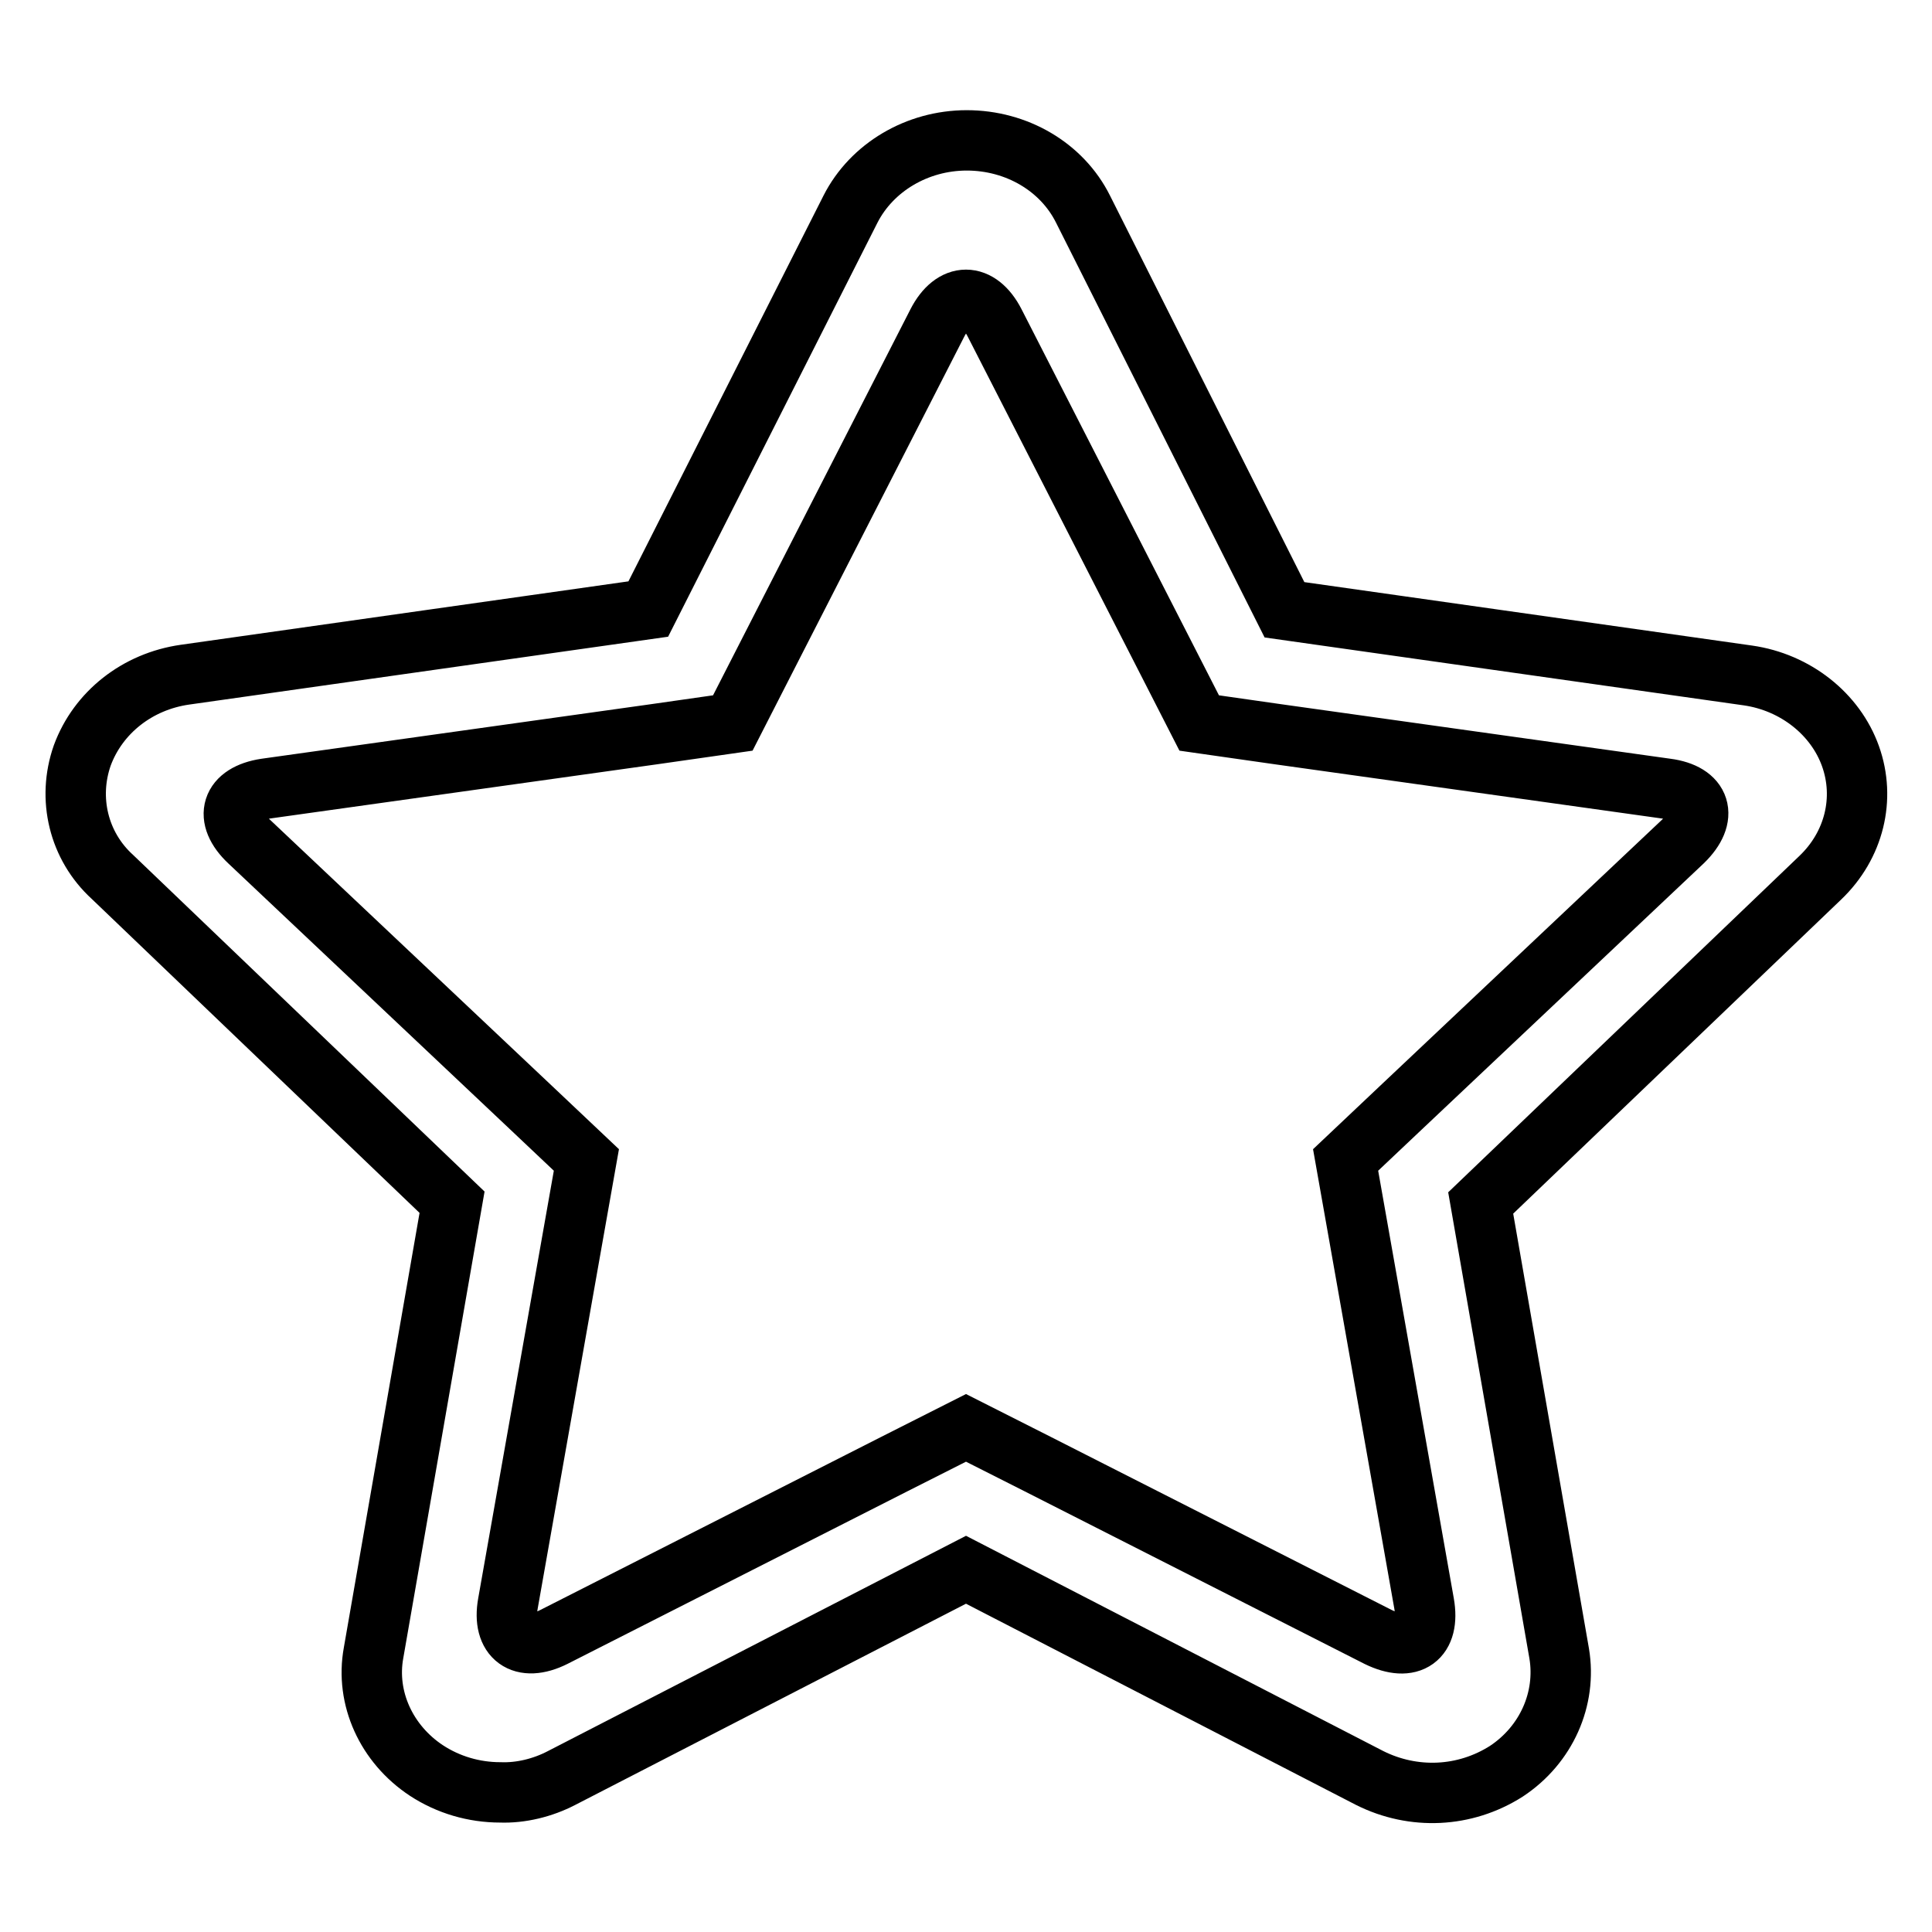
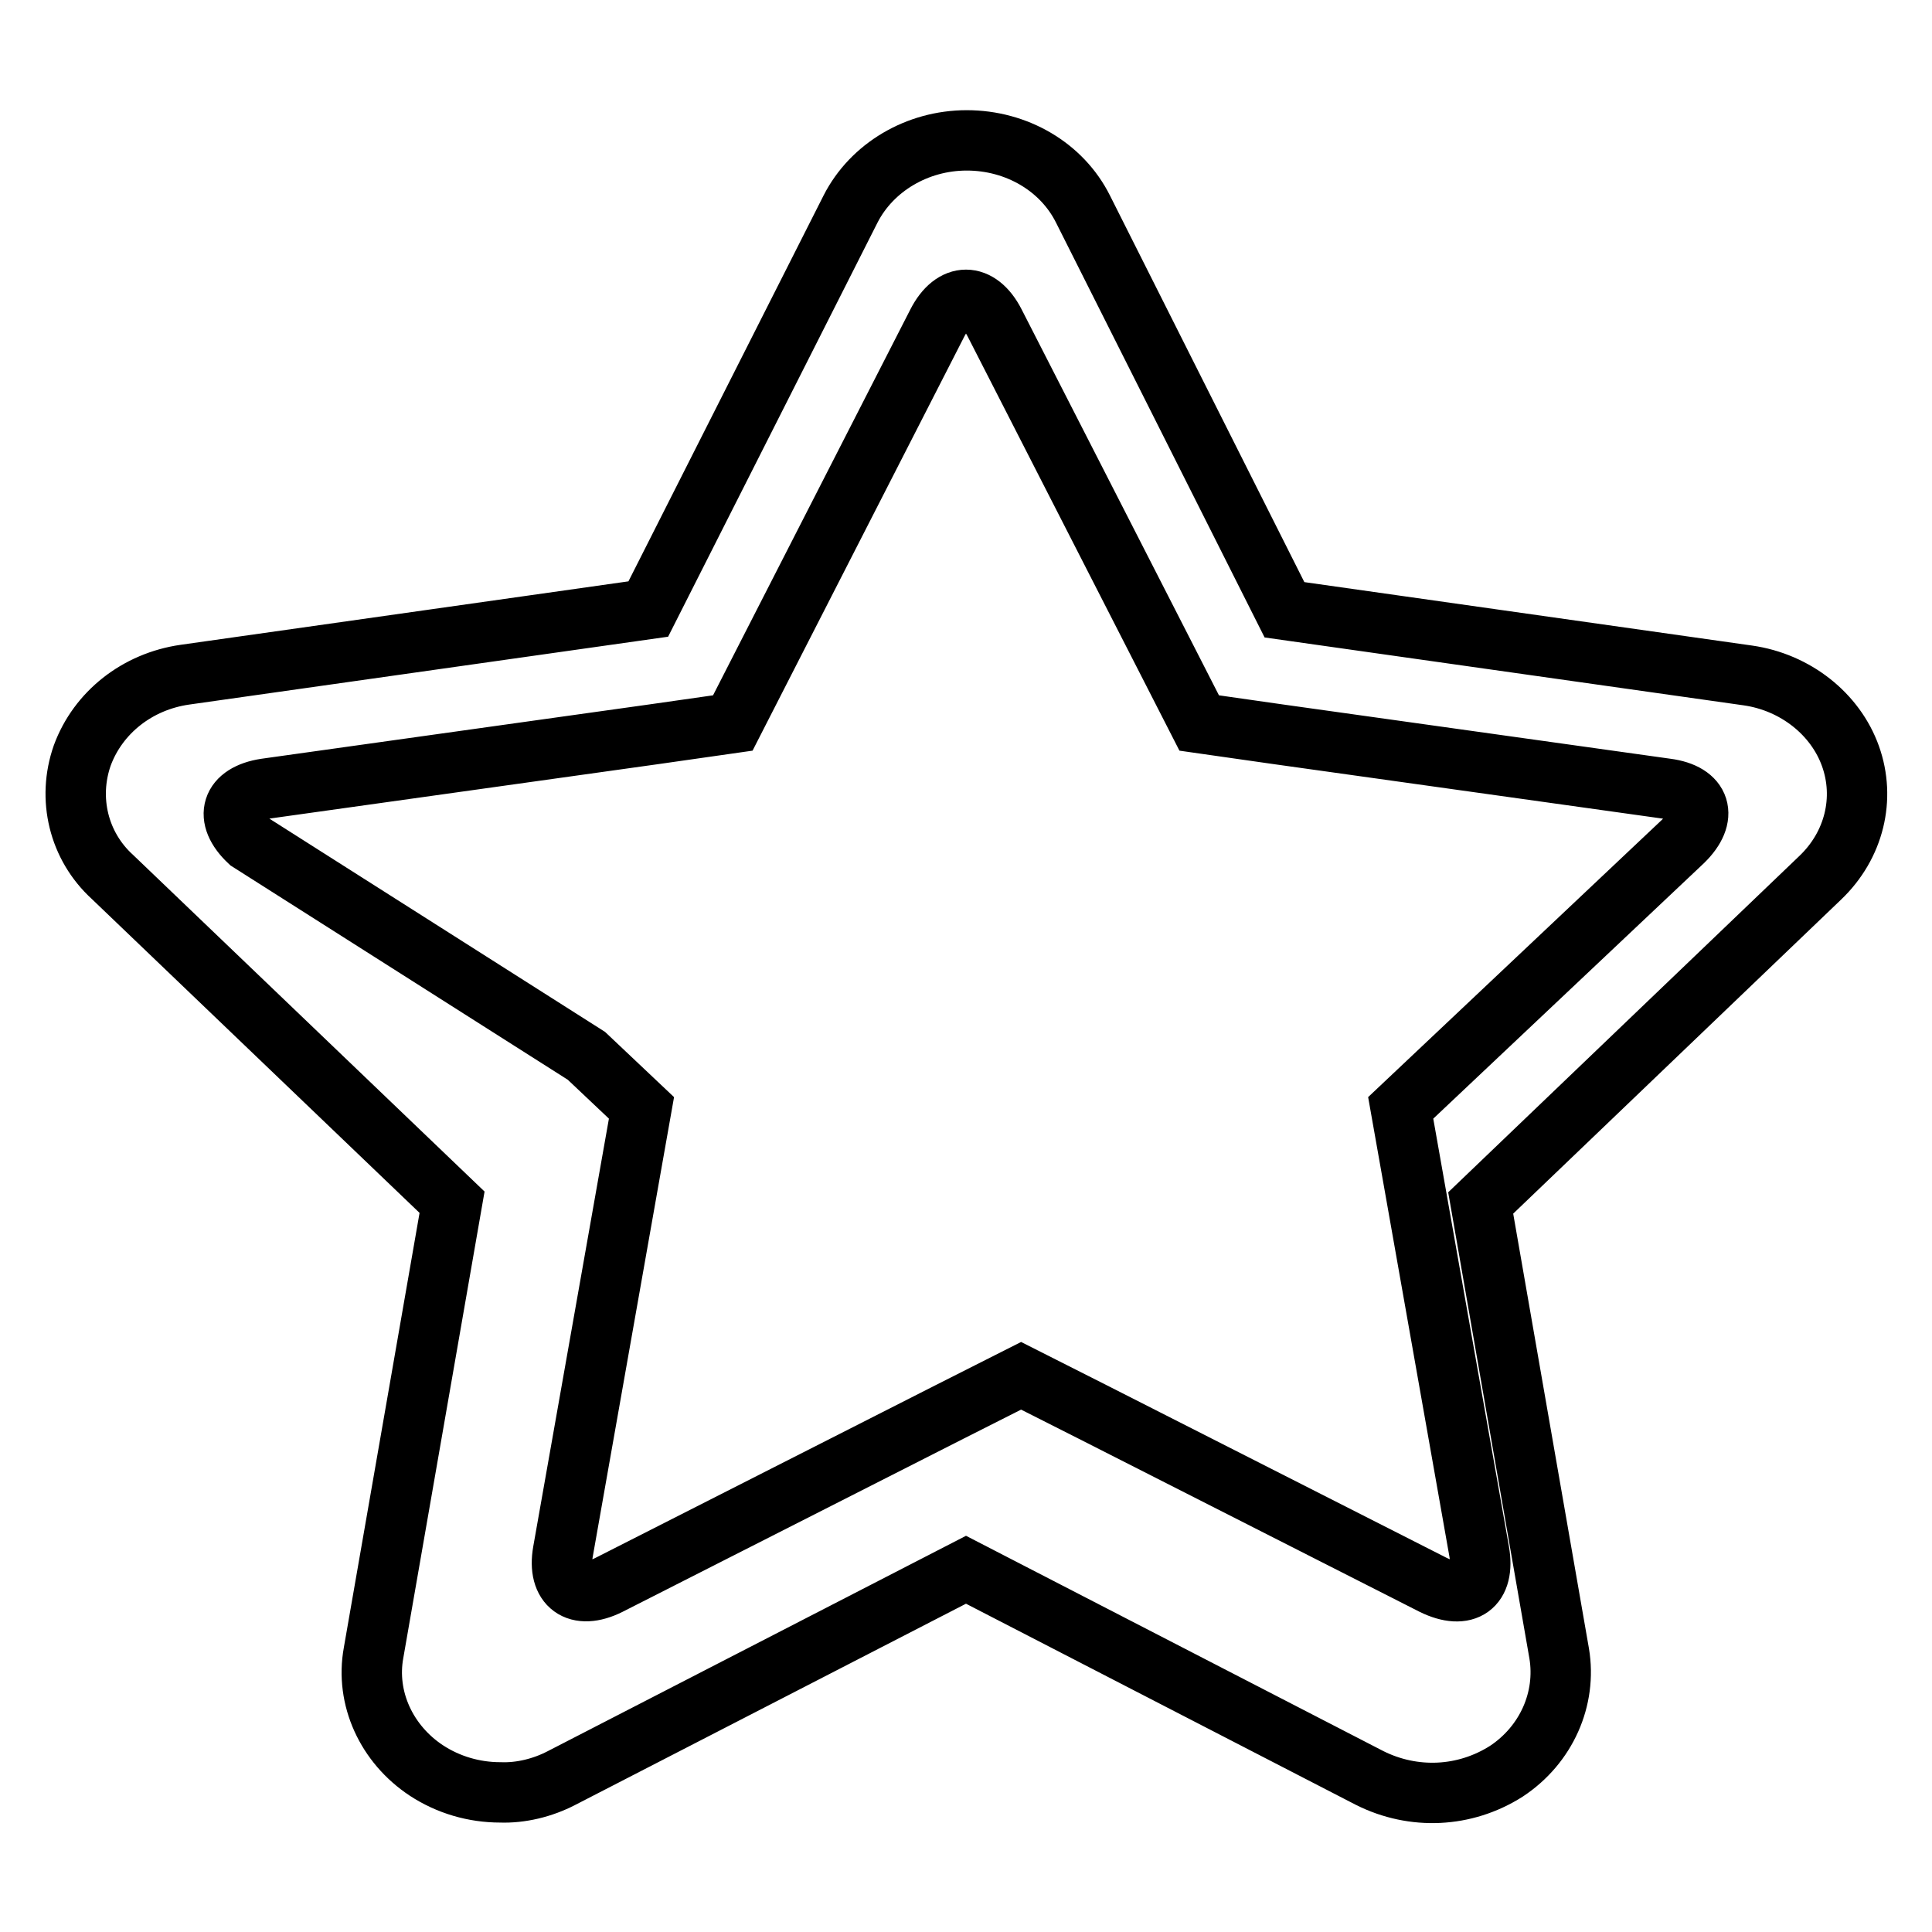
<svg xmlns="http://www.w3.org/2000/svg" version="1.1" x="0px" y="0px" viewBox="0 0 256 256" enable-background="new 0 0 256 256" xml:space="preserve">
  <g>
-     <path stroke-width="8" fill-opacity="0" stroke="#000000" d="M74.4,235.6L128,208l53.5,27.6c5.8,2.9,12.6,2.6,18.1-0.9c5.3-3.5,8-9.6,7-15.6l-10.4-59.7l45-43.1 c4.5-4.3,6-10.5,4-16.1c-2-5.6-7.3-9.8-13.6-10.7l-61.4-8.7l-26.7-53.1c-2.8-5.6-8.8-9.1-15.4-9.1c-6.6,0-12.6,3.6-15.4,9.1 L85.9,80.7l-61.4,8.7c-6.3,0.9-11.5,5-13.6,10.7c-2,5.7-0.5,12,4,16.1l45,43.1l-10.4,59.7c-1.1,6,1.7,12.1,7,15.6 c2.9,1.9,6.3,2.9,9.8,2.9C69,237.6,71.9,236.9,74.4,235.6z M86.6,97.3l10.5-1.5l4.6-9l22.5-44c2.1-4.1,5.5-4.1,7.6,0l22.5,44l4.6,9 l10.5,1.5l51.4,7.2c4.6,0.6,5.6,3.7,2.2,7l-37.4,35.3l-7.3,6.9l1.7,9.6l8.7,49.2c0.8,4.6-1.8,6.5-6.1,4.4l-45.1-22.9l-9.5-4.8 l-9.5,4.8l-45.1,22.9c-4.2,2.1-6.9,0.1-6.1-4.4l8.7-49.2l1.7-9.6l-7.3-6.9L33,111.5c-3.4-3.2-2.4-6.3,2.2-7L86.6,97.3L86.6,97.3 L86.6,97.3z" />
+     <path stroke-width="8" fill-opacity="0" stroke="#000000" d="M74.4,235.6L128,208l53.5,27.6c5.8,2.9,12.6,2.6,18.1-0.9c5.3-3.5,8-9.6,7-15.6l-10.4-59.7l45-43.1 c4.5-4.3,6-10.5,4-16.1c-2-5.6-7.3-9.8-13.6-10.7l-61.4-8.7l-26.7-53.1c-2.8-5.6-8.8-9.1-15.4-9.1c-6.6,0-12.6,3.6-15.4,9.1 L85.9,80.7l-61.4,8.7c-6.3,0.9-11.5,5-13.6,10.7c-2,5.7-0.5,12,4,16.1l45,43.1l-10.4,59.7c-1.1,6,1.7,12.1,7,15.6 c2.9,1.9,6.3,2.9,9.8,2.9C69,237.6,71.9,236.9,74.4,235.6z M86.6,97.3l10.5-1.5l4.6-9l22.5-44c2.1-4.1,5.5-4.1,7.6,0l22.5,44l4.6,9 l10.5,1.5l51.4,7.2c4.6,0.6,5.6,3.7,2.2,7l-37.4,35.3l1.7,9.6l8.7,49.2c0.8,4.6-1.8,6.5-6.1,4.4l-45.1-22.9l-9.5-4.8 l-9.5,4.8l-45.1,22.9c-4.2,2.1-6.9,0.1-6.1-4.4l8.7-49.2l1.7-9.6l-7.3-6.9L33,111.5c-3.4-3.2-2.4-6.3,2.2-7L86.6,97.3L86.6,97.3 L86.6,97.3z" />
  </g>
</svg>